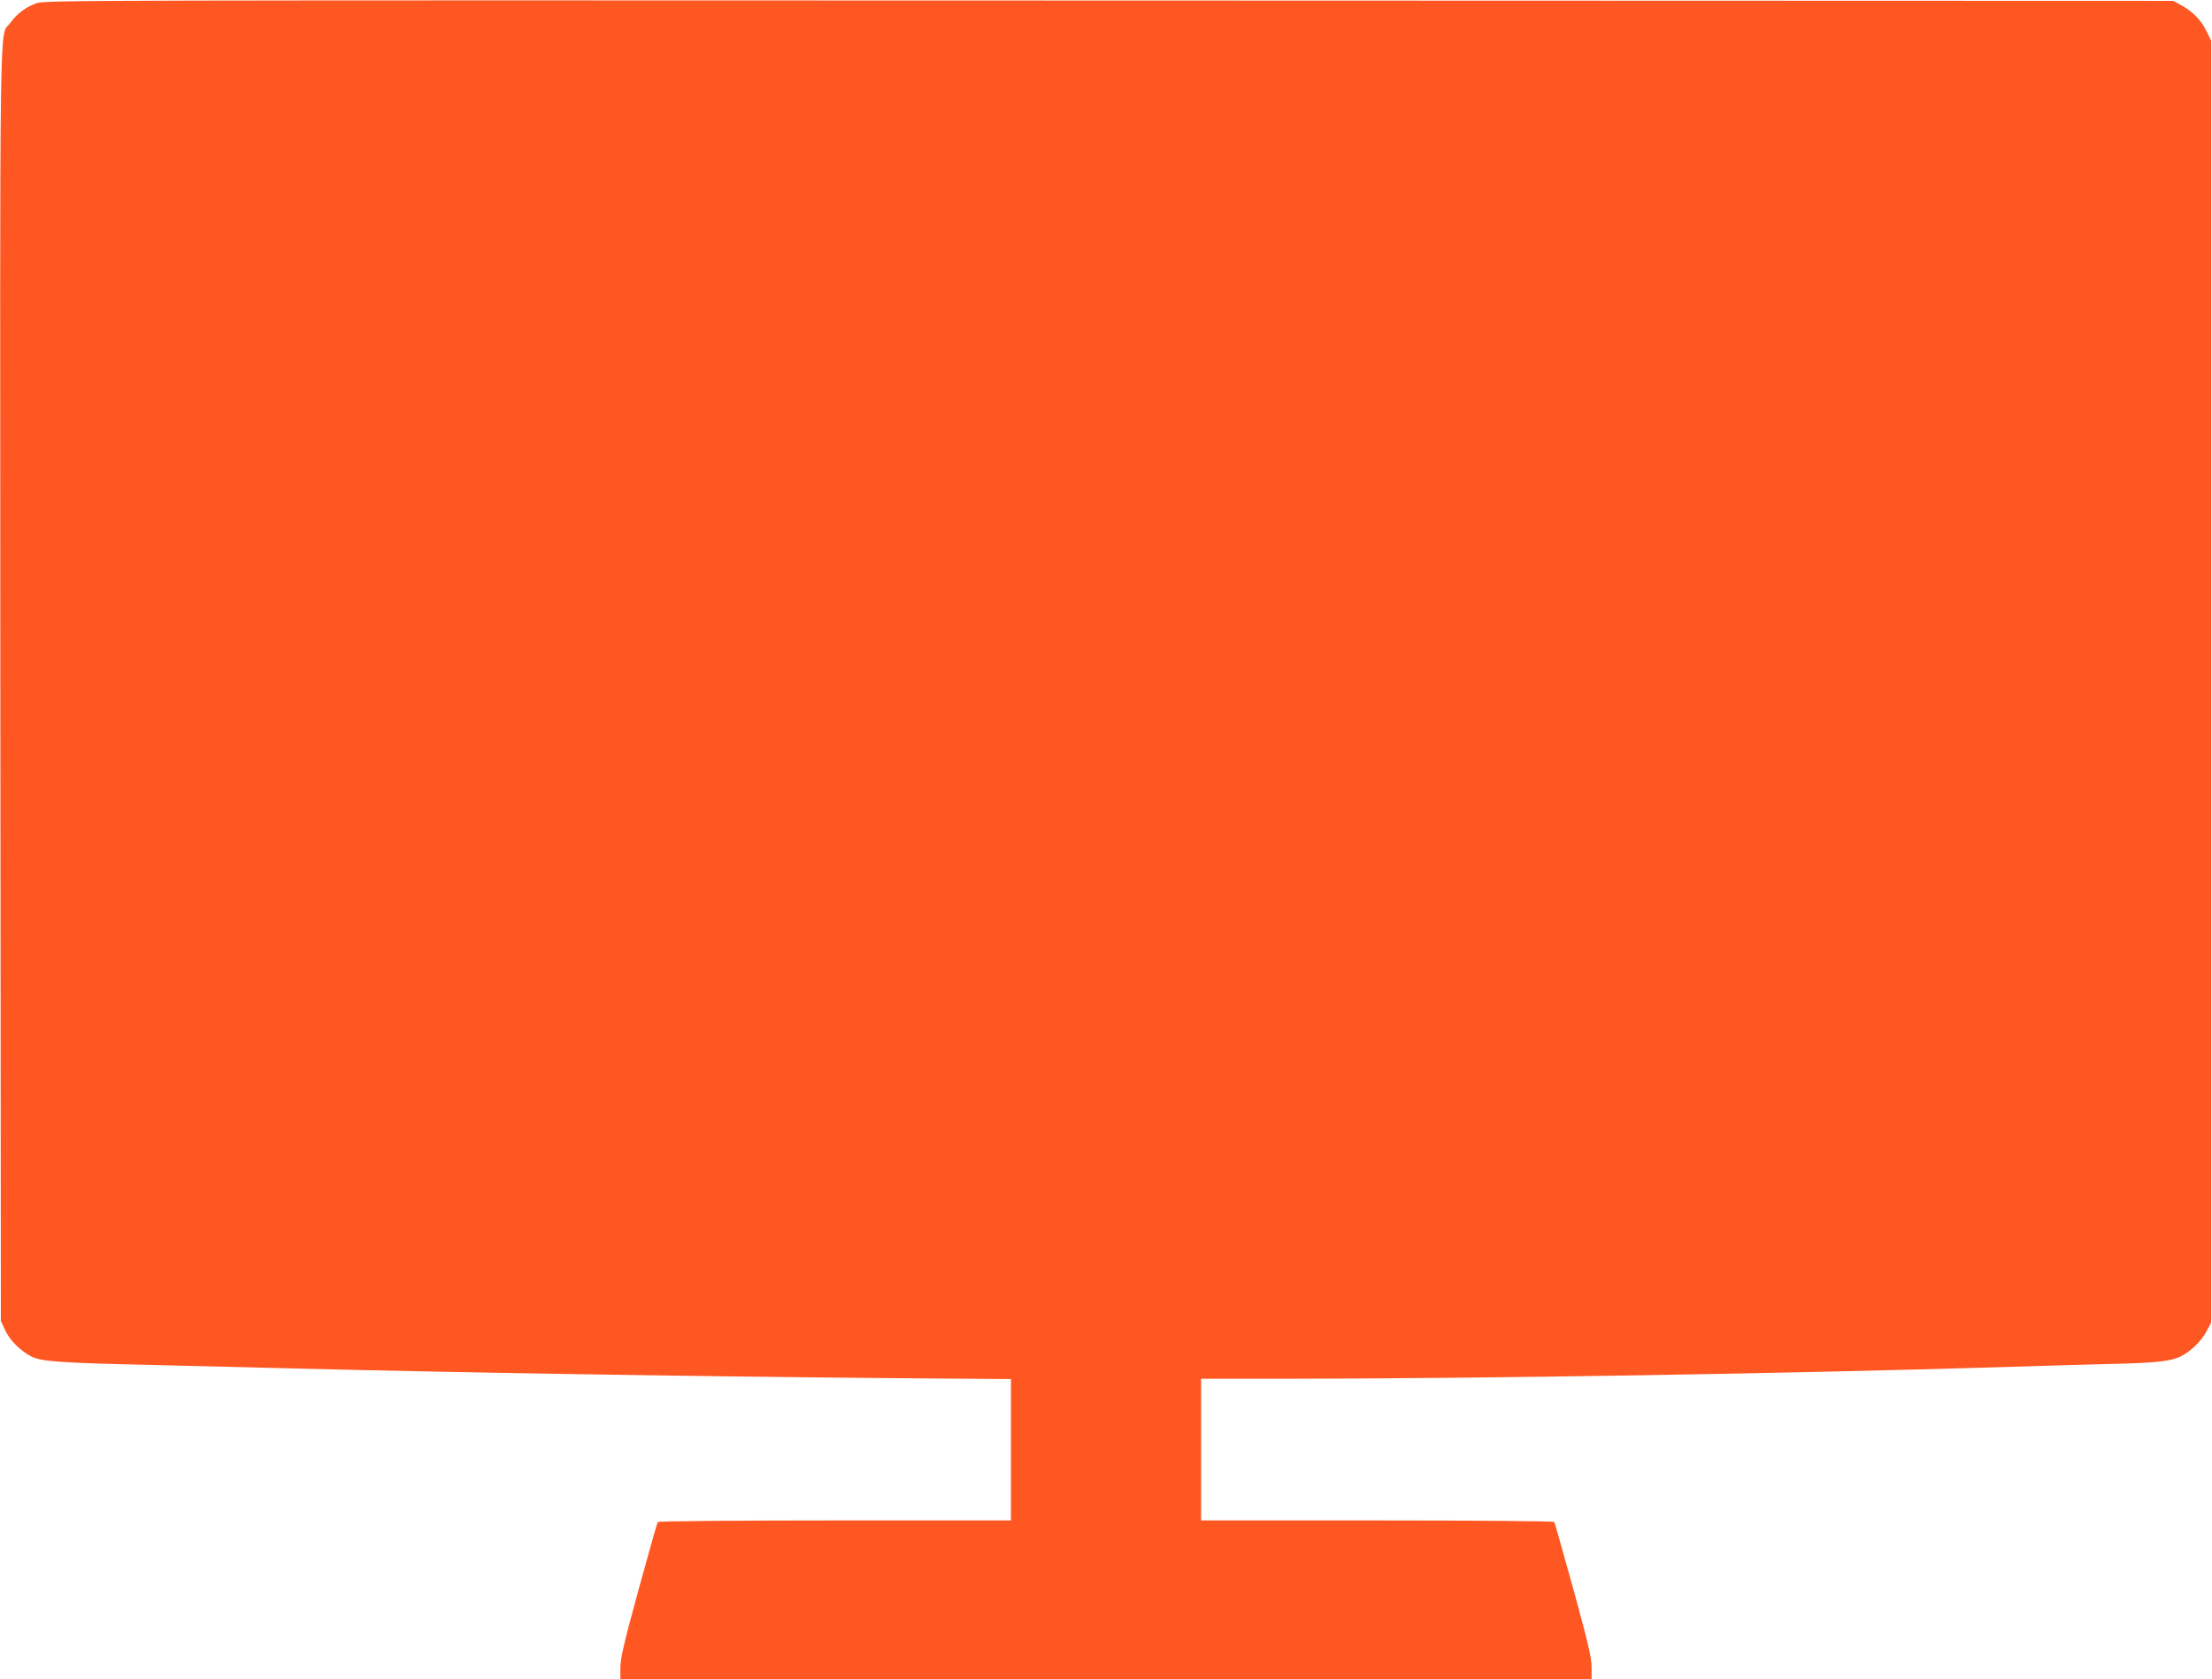
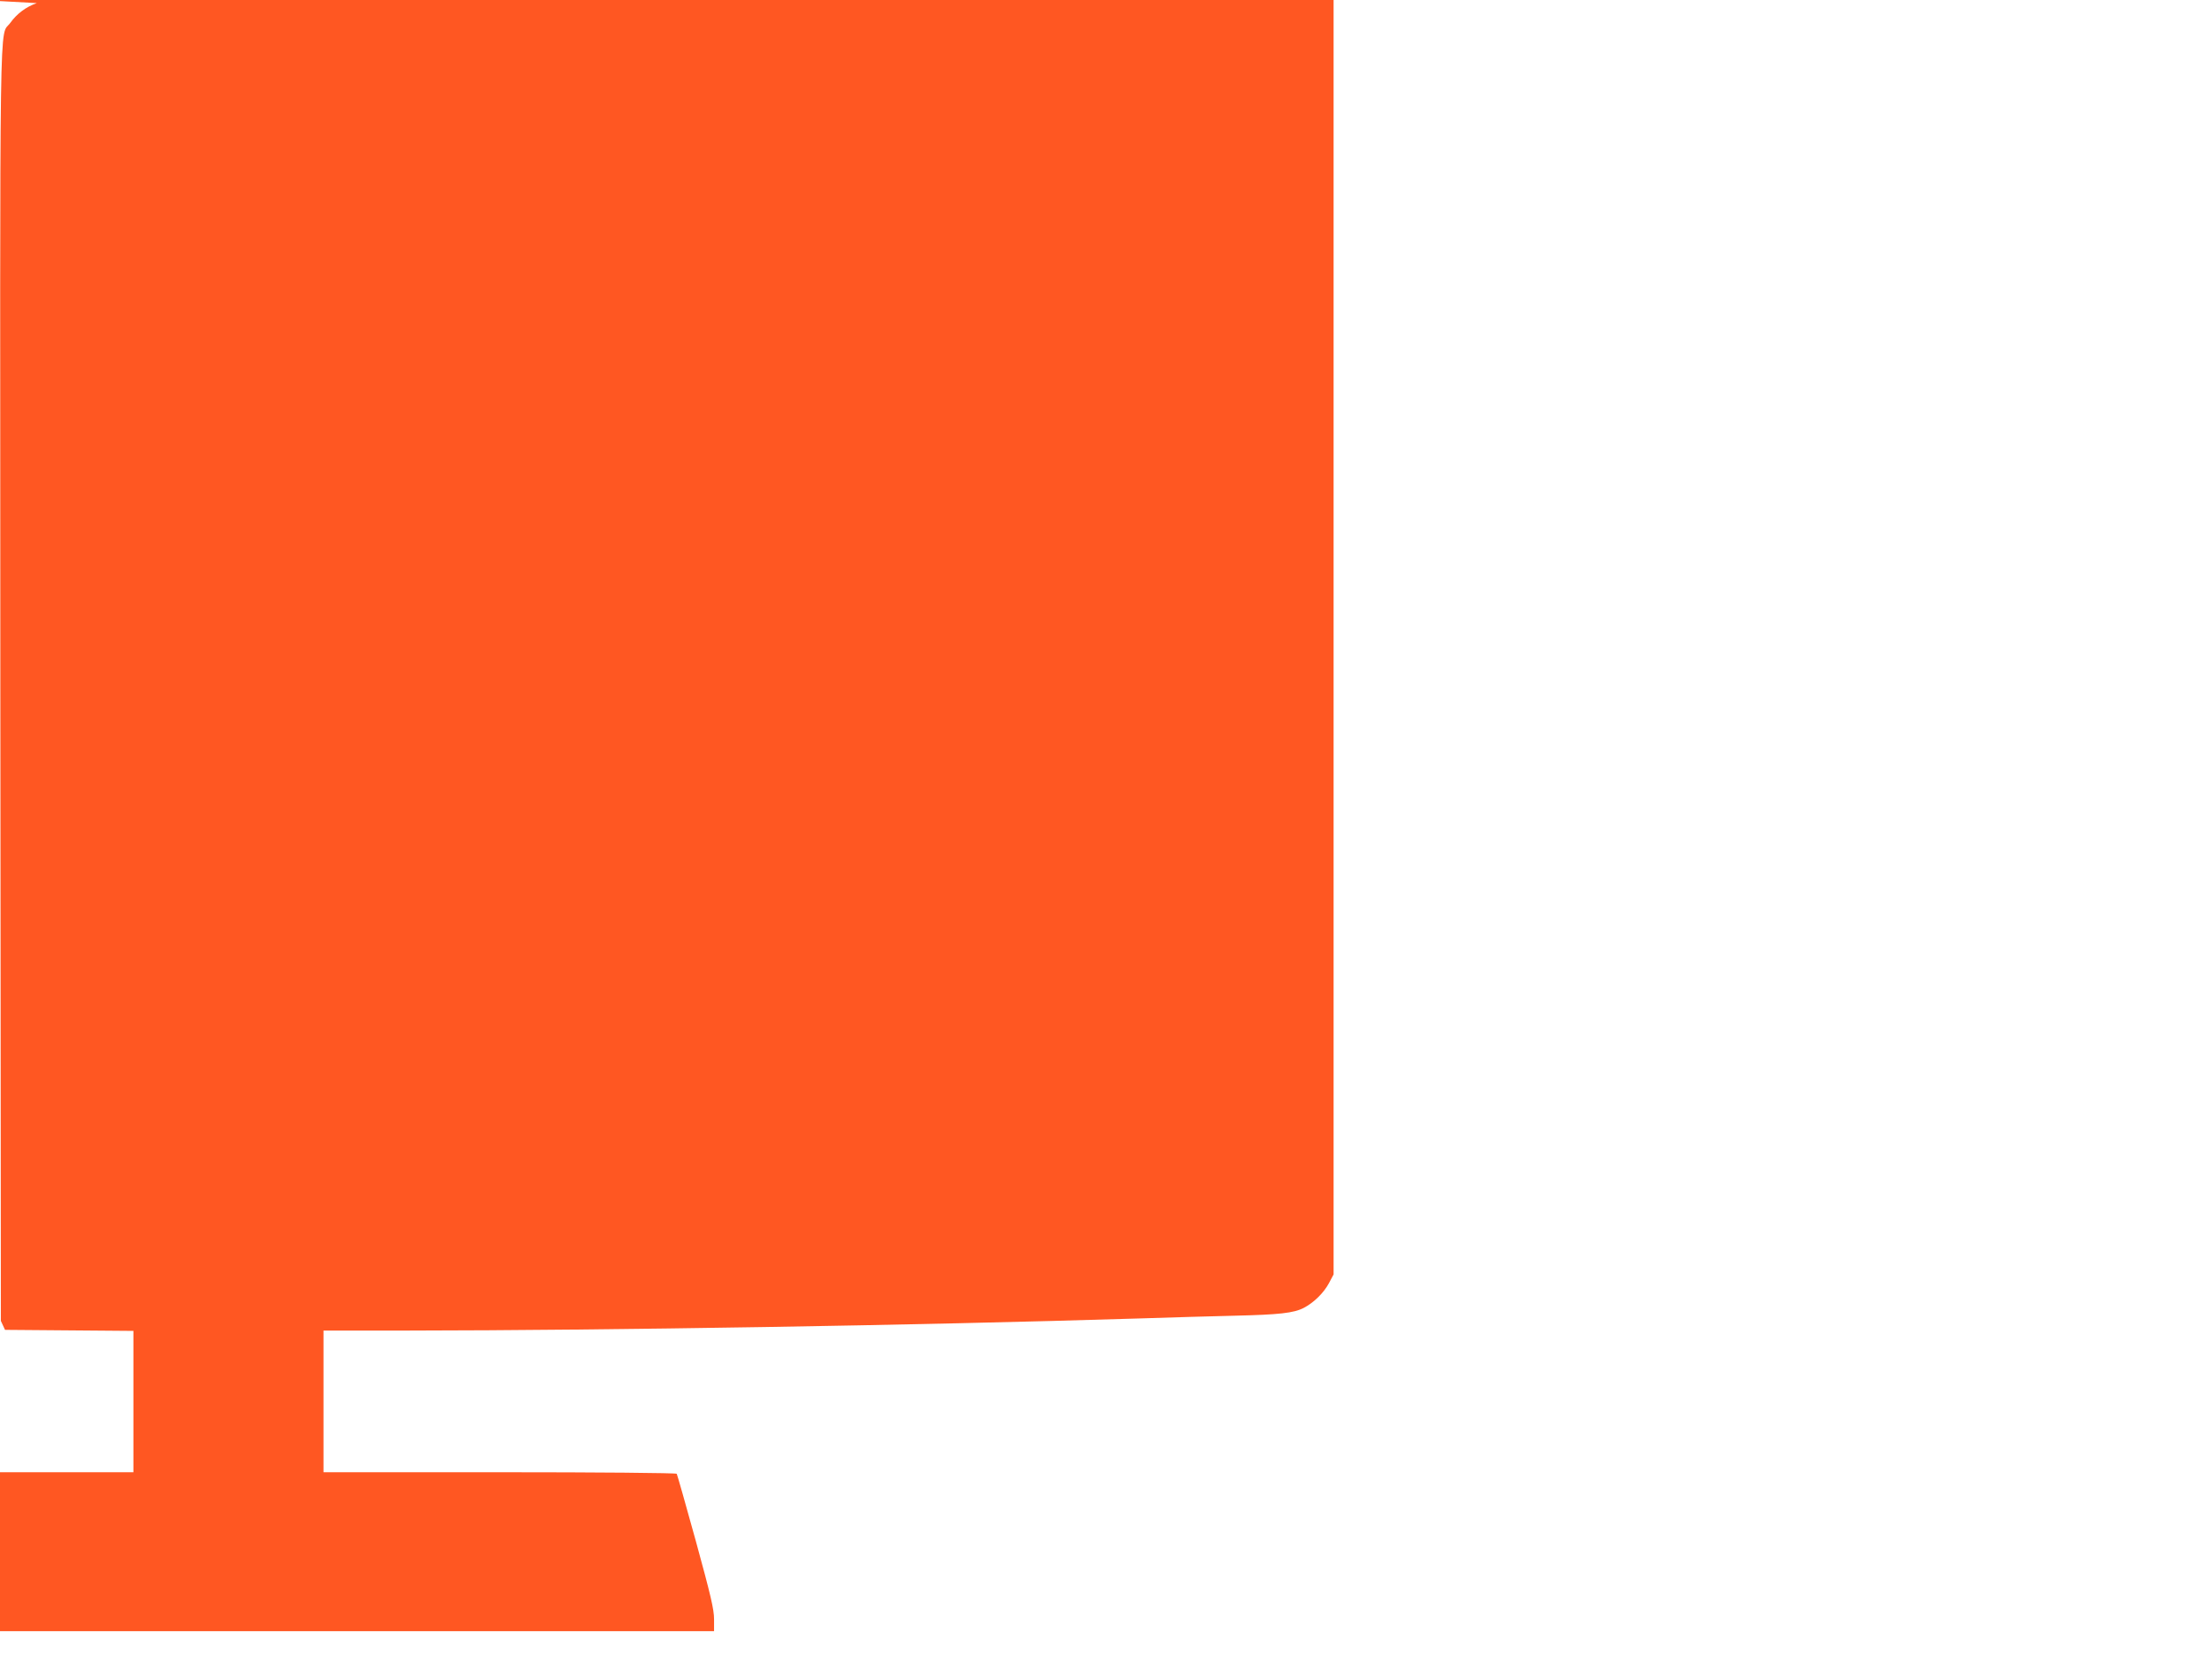
<svg xmlns="http://www.w3.org/2000/svg" version="1.0" width="1280pt" height="972pt" viewBox="0 0 1280 972" preserveAspectRatio="xMidYMid meet">
  <g transform="translate(0,972) scale(0.1,-0.1)" fill="#ff5722" stroke="none">
-     <path d="M213 9702 c-63 -22 -115 -61 -154 -115 -64 -88 -59 218 -57 -3827 l3 -3685 24 -52 c26 -59 88 -121 152 -154 59 -29 158 -37 694 -49 242 -6 607 -15 810 -20 892 -23 2298 -46 3422 -56 l743 -6 0 -409 0 -409 -1019 0 c-561 0 -1022 -4 -1025 -9 -3 -4 -53 -181 -111 -392 -85 -311 -105 -397 -105 -451 l0 -68 2810 0 2810 0 0 69 c0 57 -19 137 -105 451 -58 210 -108 386 -111 391 -3 5 -454 9 -1025 9 l-1019 0 0 410 0 410 498 0 c1145 1 2931 30 4222 70 179 6 429 13 555 16 254 6 339 15 397 45 58 30 116 87 146 143 l27 51 0 3710 0 3710 -28 57 c-30 62 -83 115 -149 150 l-43 23 -6155 2 c-5889 2 -6157 2 -6207 -15z" />
+     <path d="M213 9702 c-63 -22 -115 -61 -154 -115 -64 -88 -59 218 -57 -3827 l3 -3685 24 -52 l743 -6 0 -409 0 -409 -1019 0 c-561 0 -1022 -4 -1025 -9 -3 -4 -53 -181 -111 -392 -85 -311 -105 -397 -105 -451 l0 -68 2810 0 2810 0 0 69 c0 57 -19 137 -105 451 -58 210 -108 386 -111 391 -3 5 -454 9 -1025 9 l-1019 0 0 410 0 410 498 0 c1145 1 2931 30 4222 70 179 6 429 13 555 16 254 6 339 15 397 45 58 30 116 87 146 143 l27 51 0 3710 0 3710 -28 57 c-30 62 -83 115 -149 150 l-43 23 -6155 2 c-5889 2 -6157 2 -6207 -15z" />
  </g>
</svg>